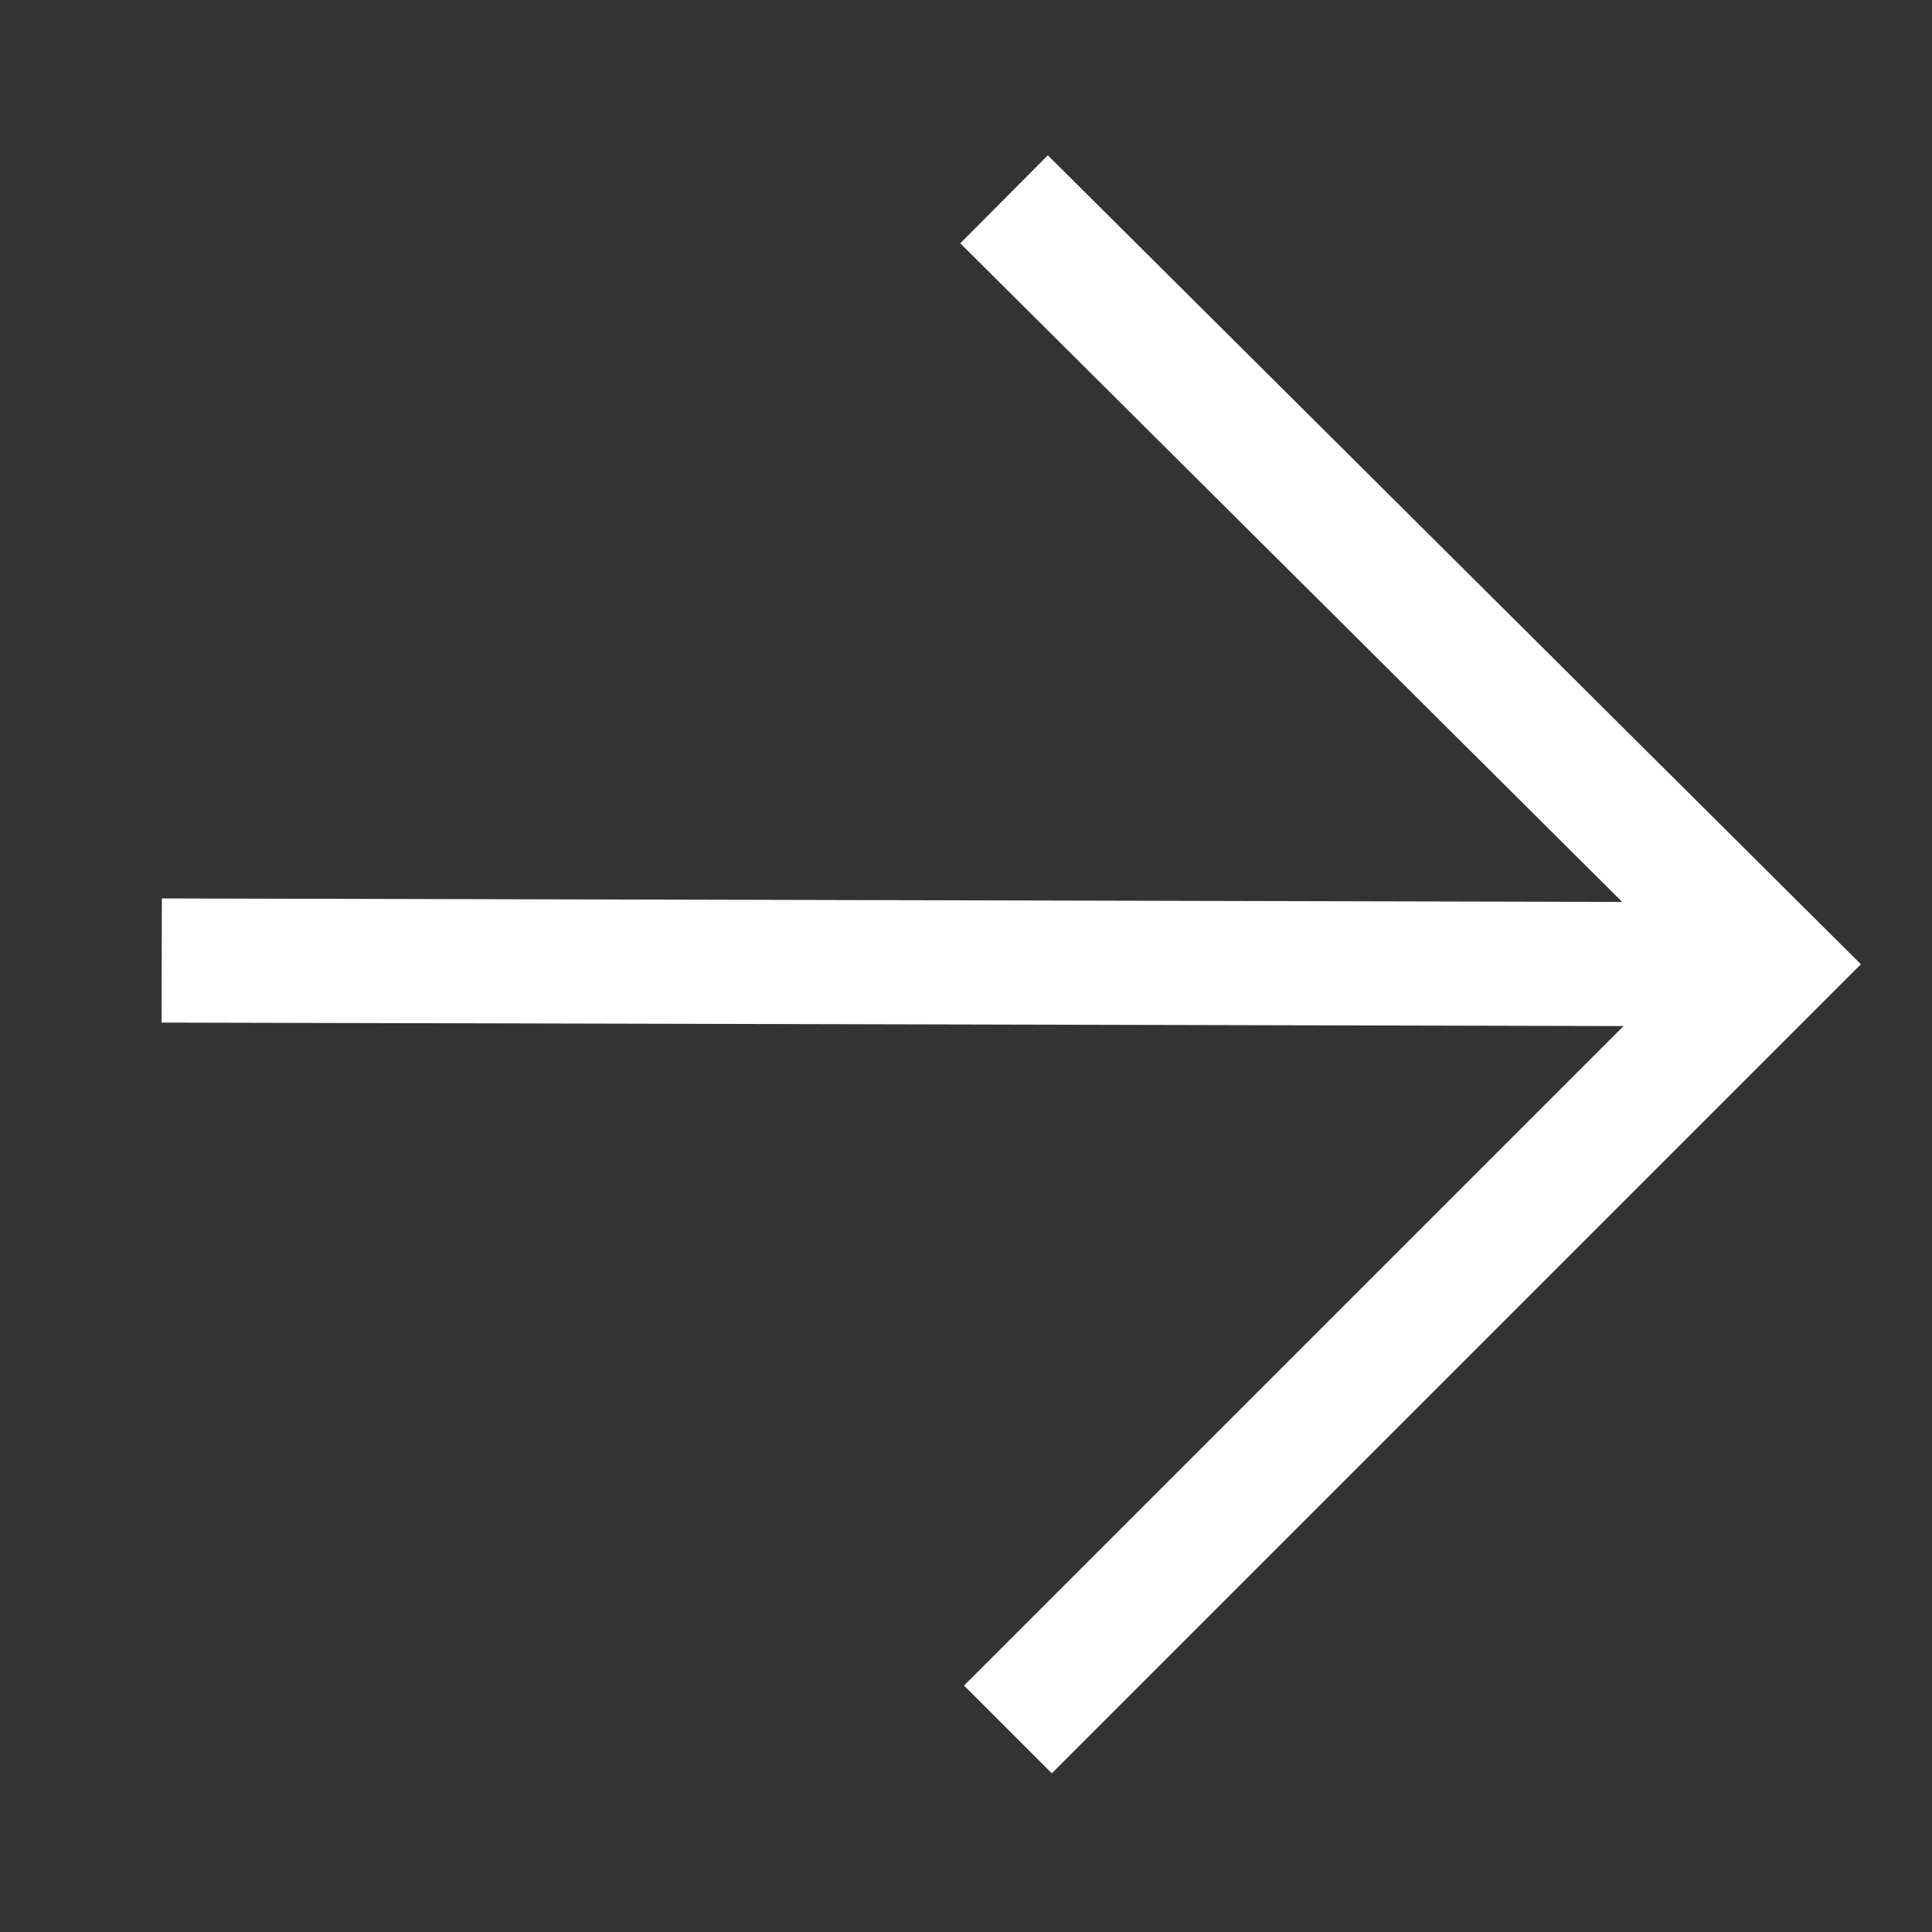
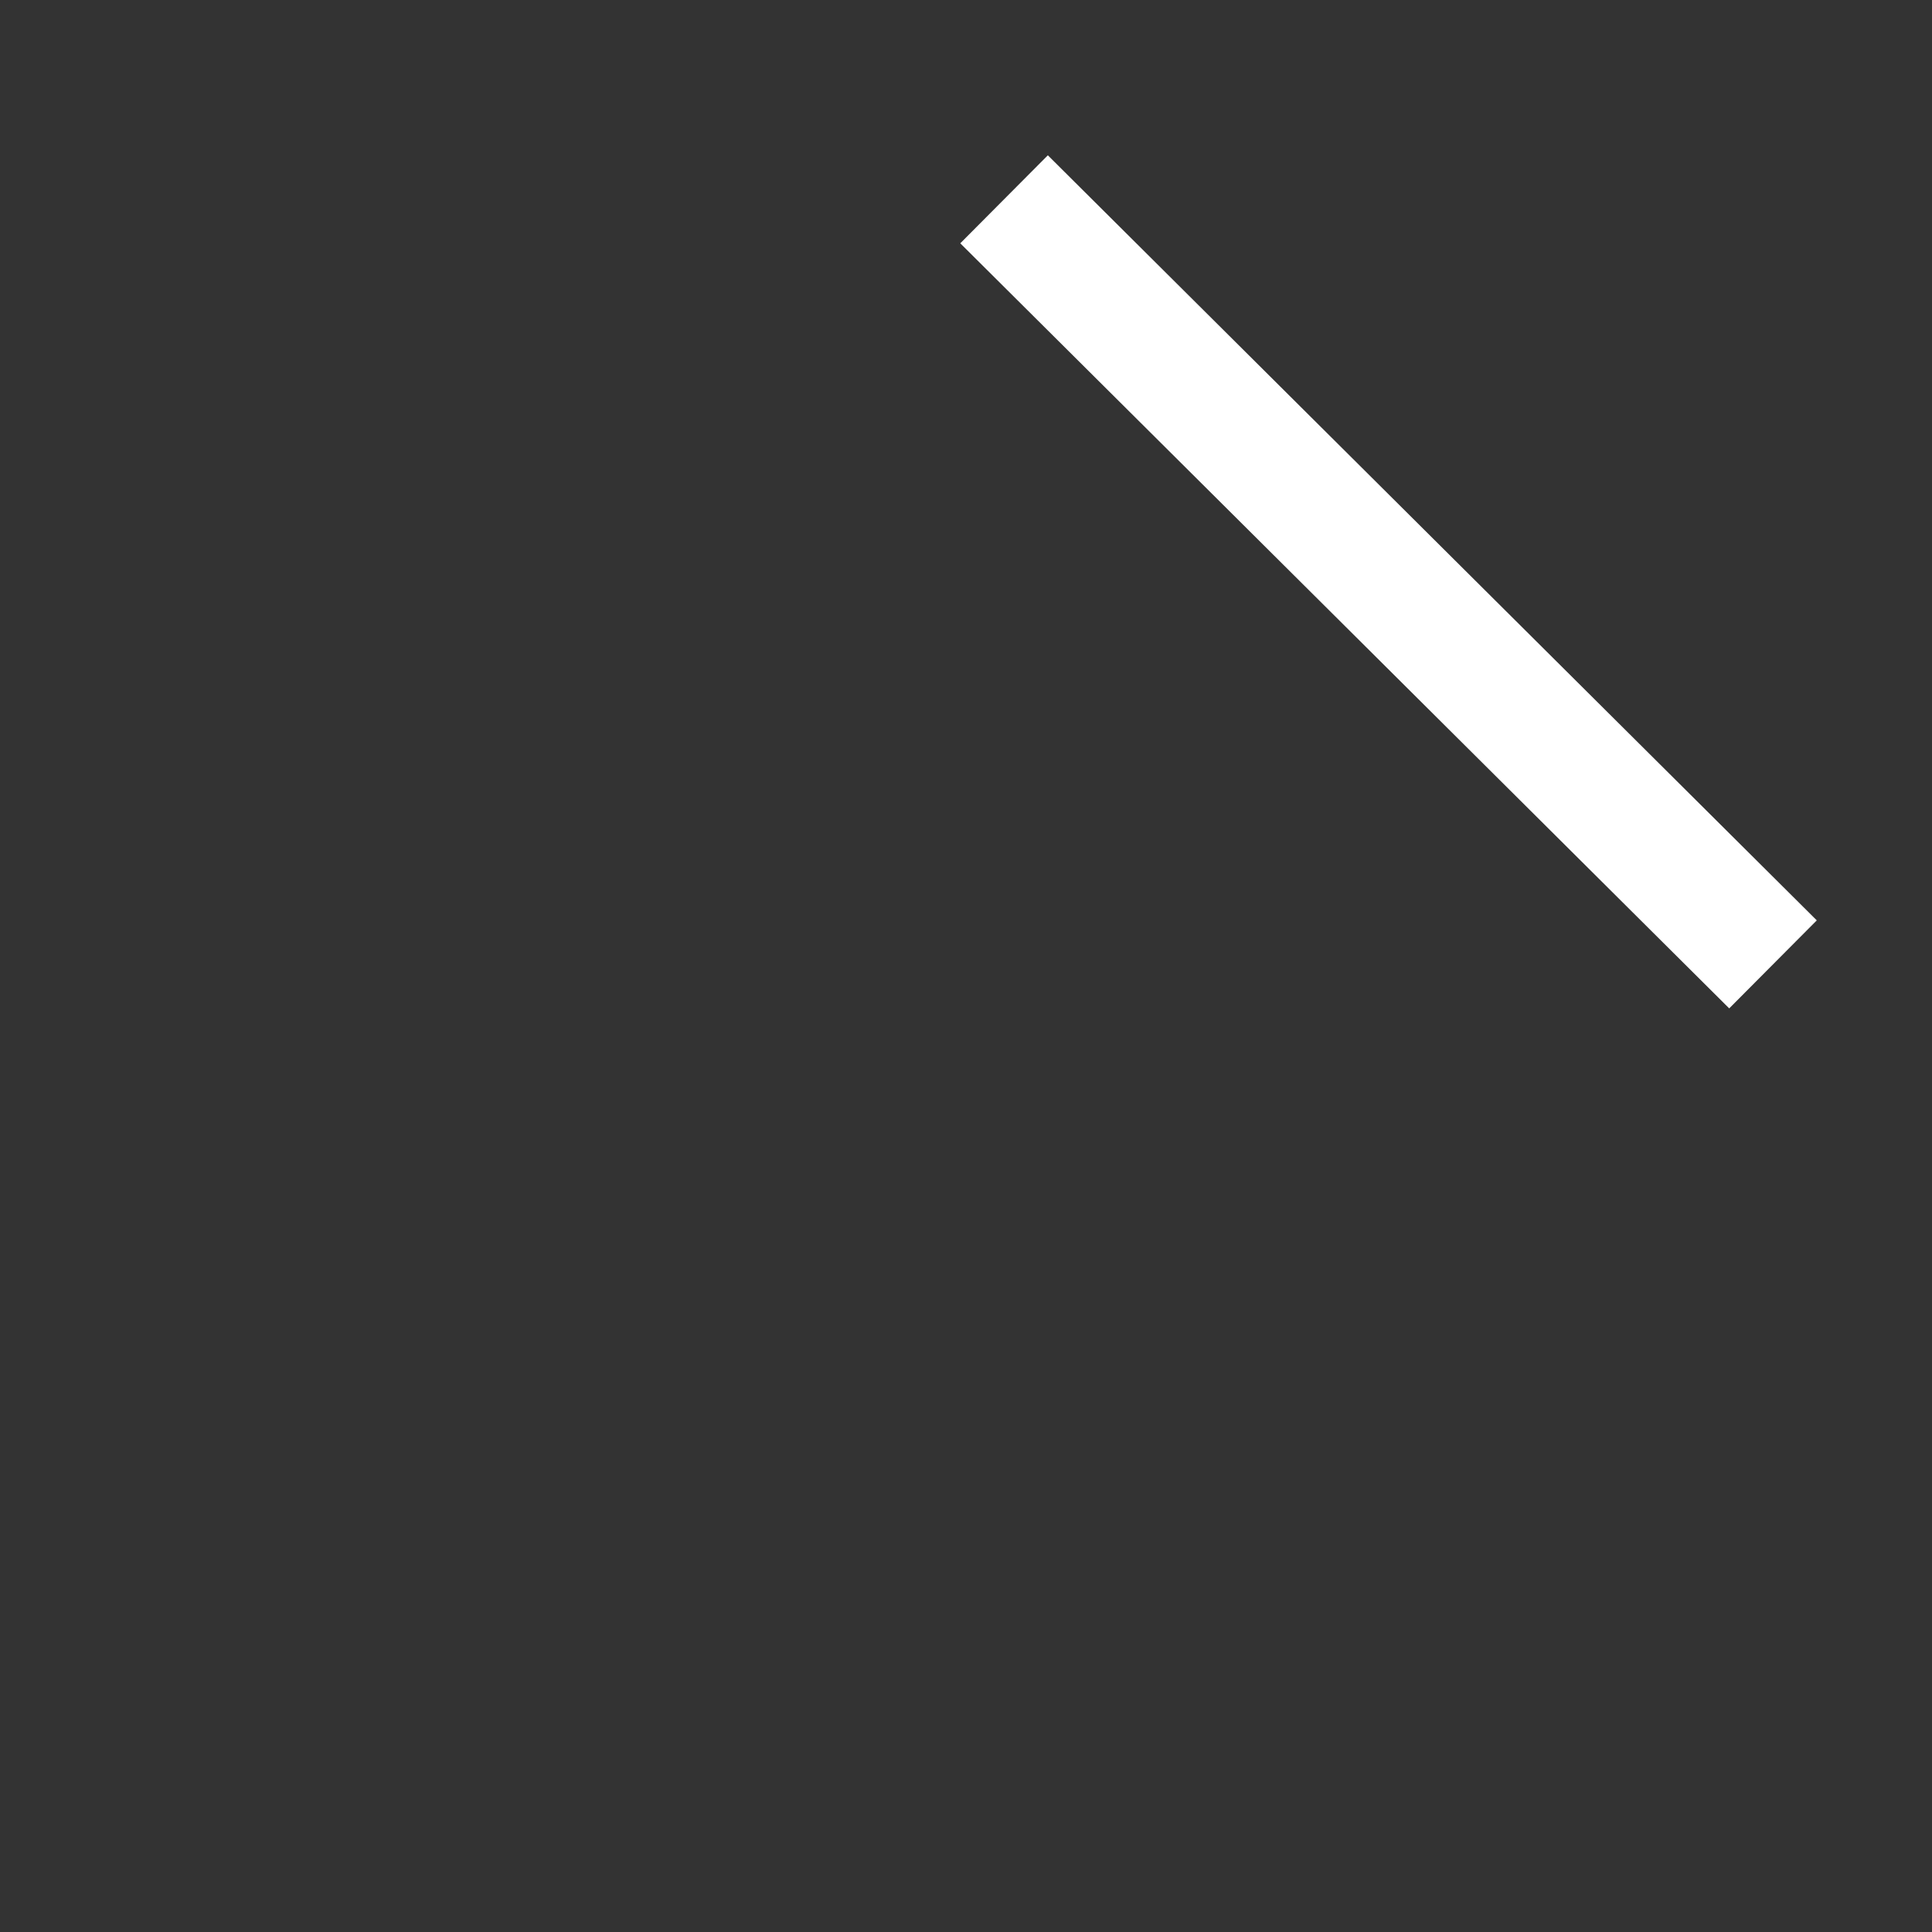
<svg xmlns="http://www.w3.org/2000/svg" version="1.1" id="Layer_1" x="0px" y="0px" viewBox="0 0 50 50" style="enable-background:new 0 0 50 50;" xml:space="preserve">
  <rect x="0" y="0" width="50" height="50" fill="#333333" stroke="none" />
  <style type="text/css">
	.st0{fill:none;stroke:#FFFFFF;stroke-width:3.213;stroke-miterlimit:10;}
</style>
  <g id="Group_234" transform="translate(20.885 20.558) rotate(180)">
-     <path id="Path_72" class="st0" d="M-5.1,15.4L-25-4.4l19.8-19.8" />
-     <line id="Line_11" class="st0" x1="16.7" y1="-4.3" x2="-25" y2="-4.4" />
+     <path id="Path_72" class="st0" d="M-5.1,15.4L-25-4.4" />
  </g>
</svg>